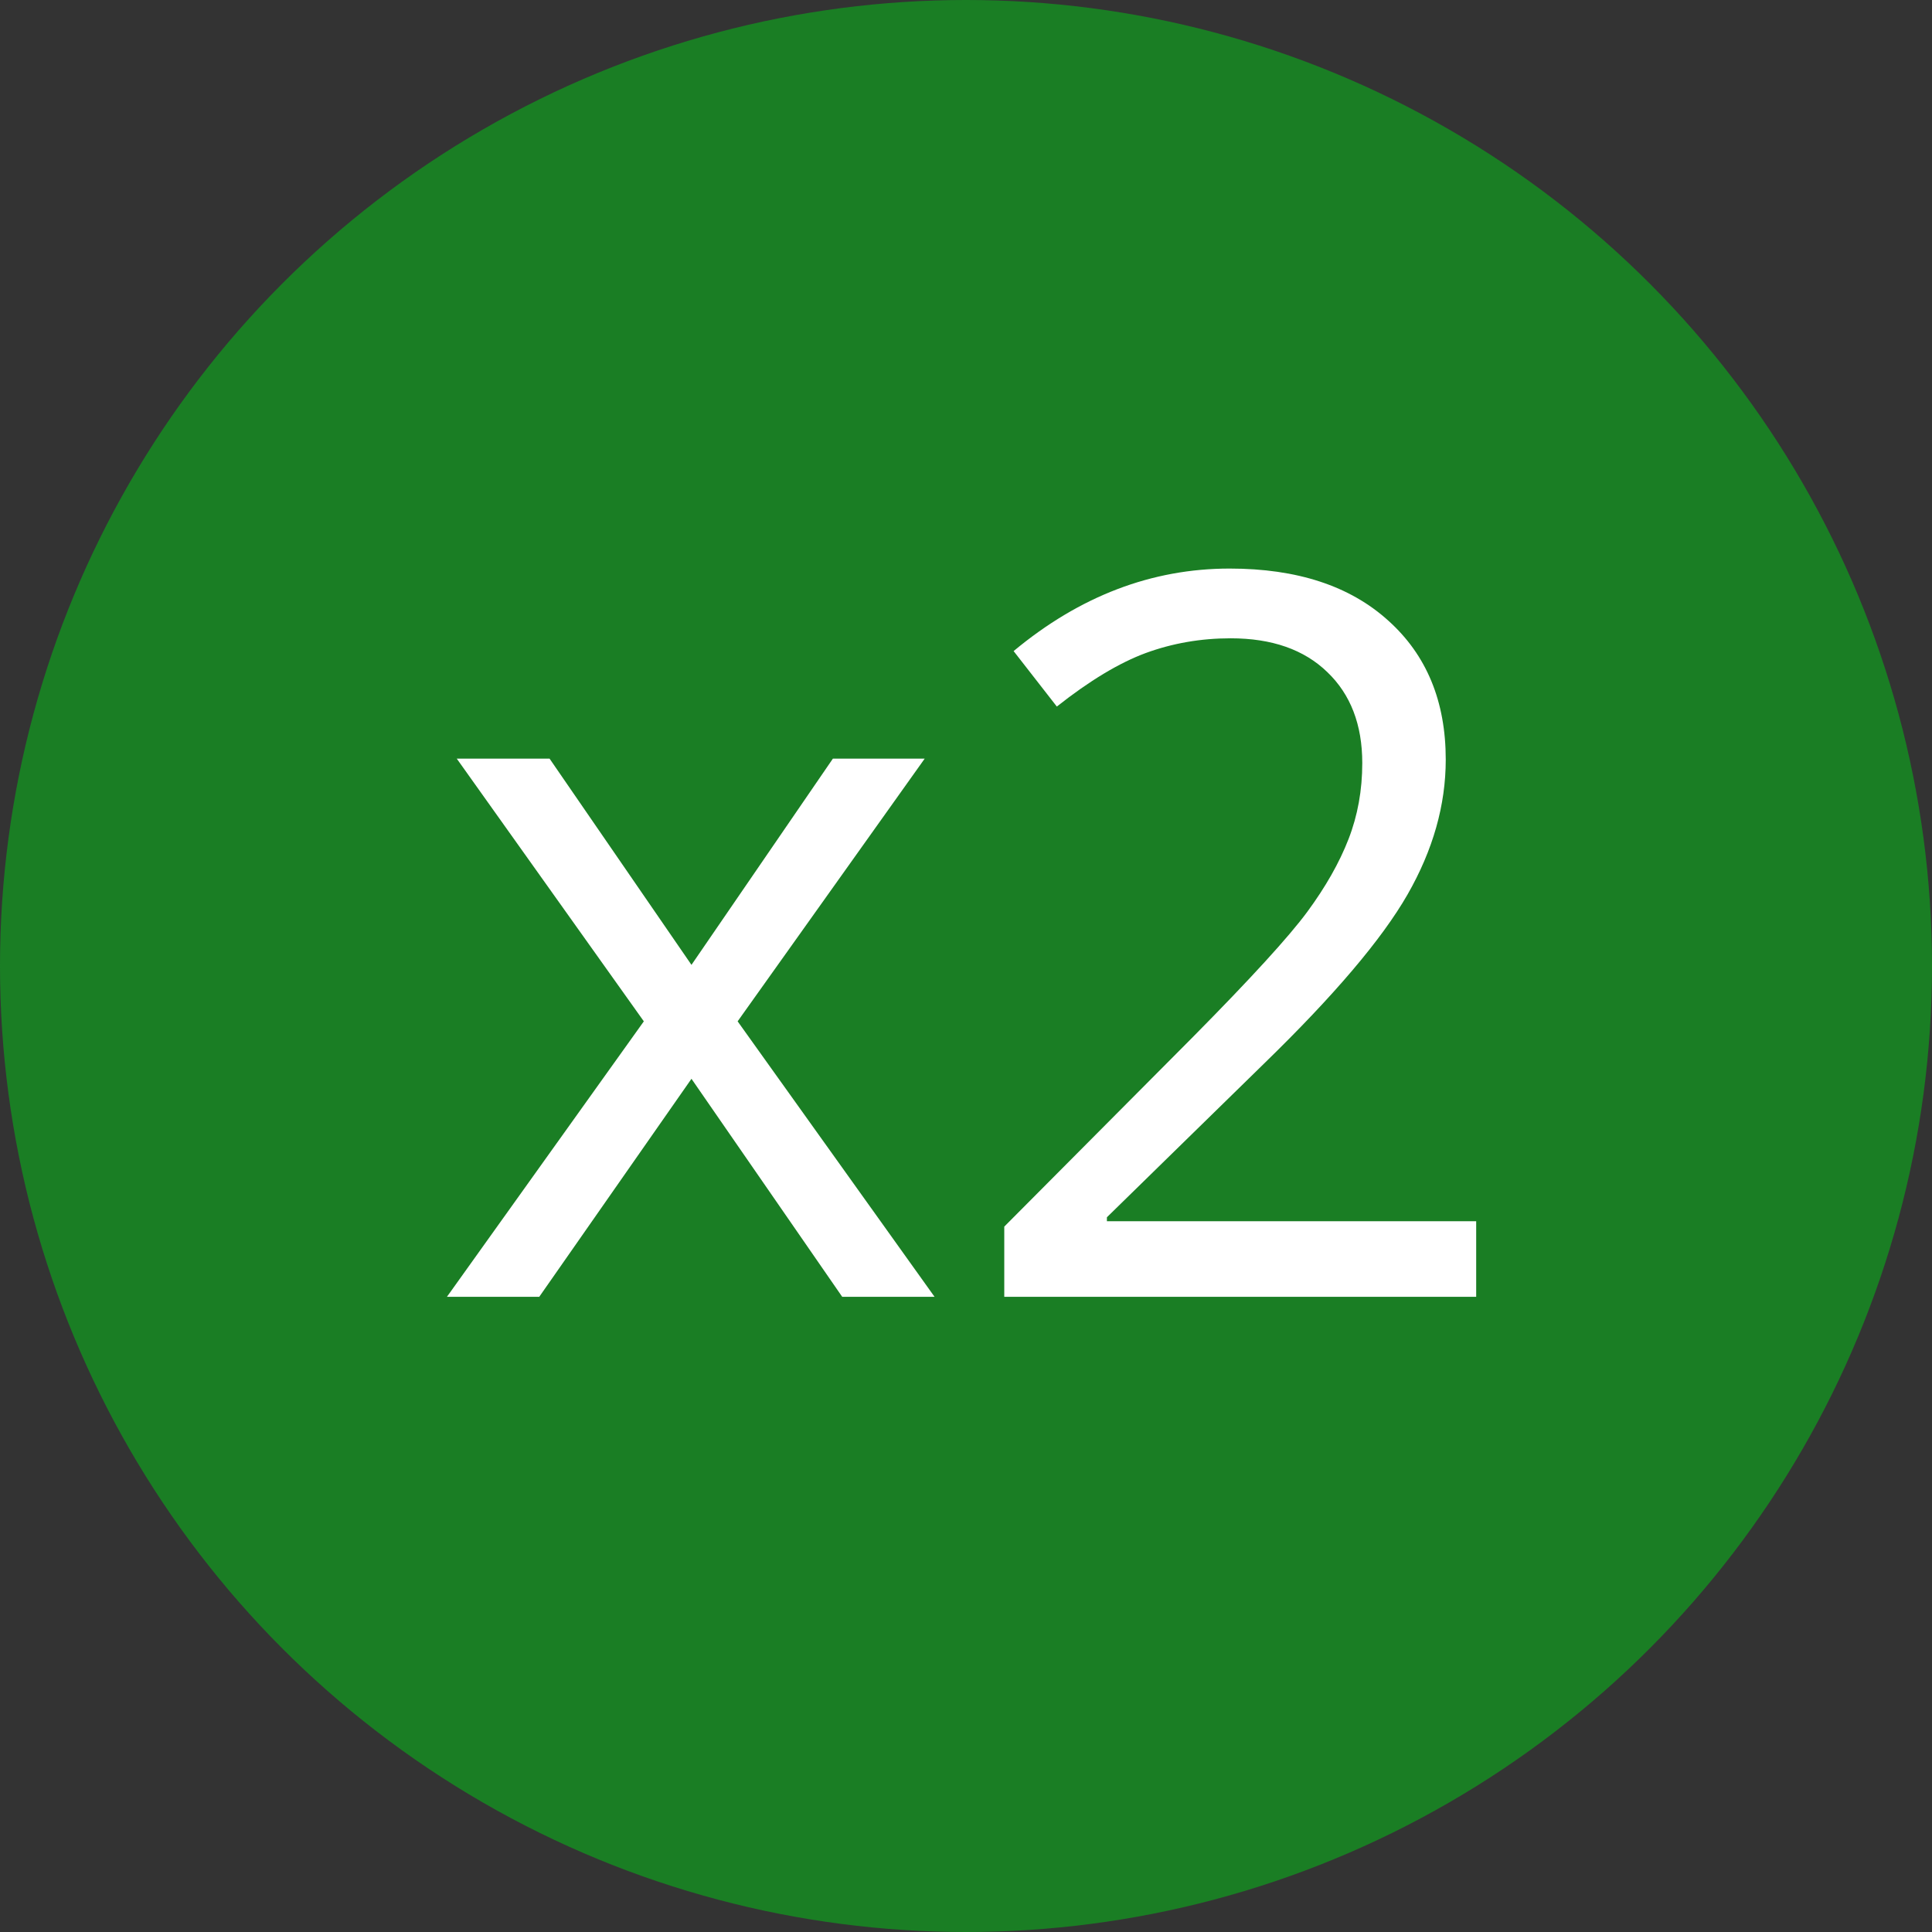
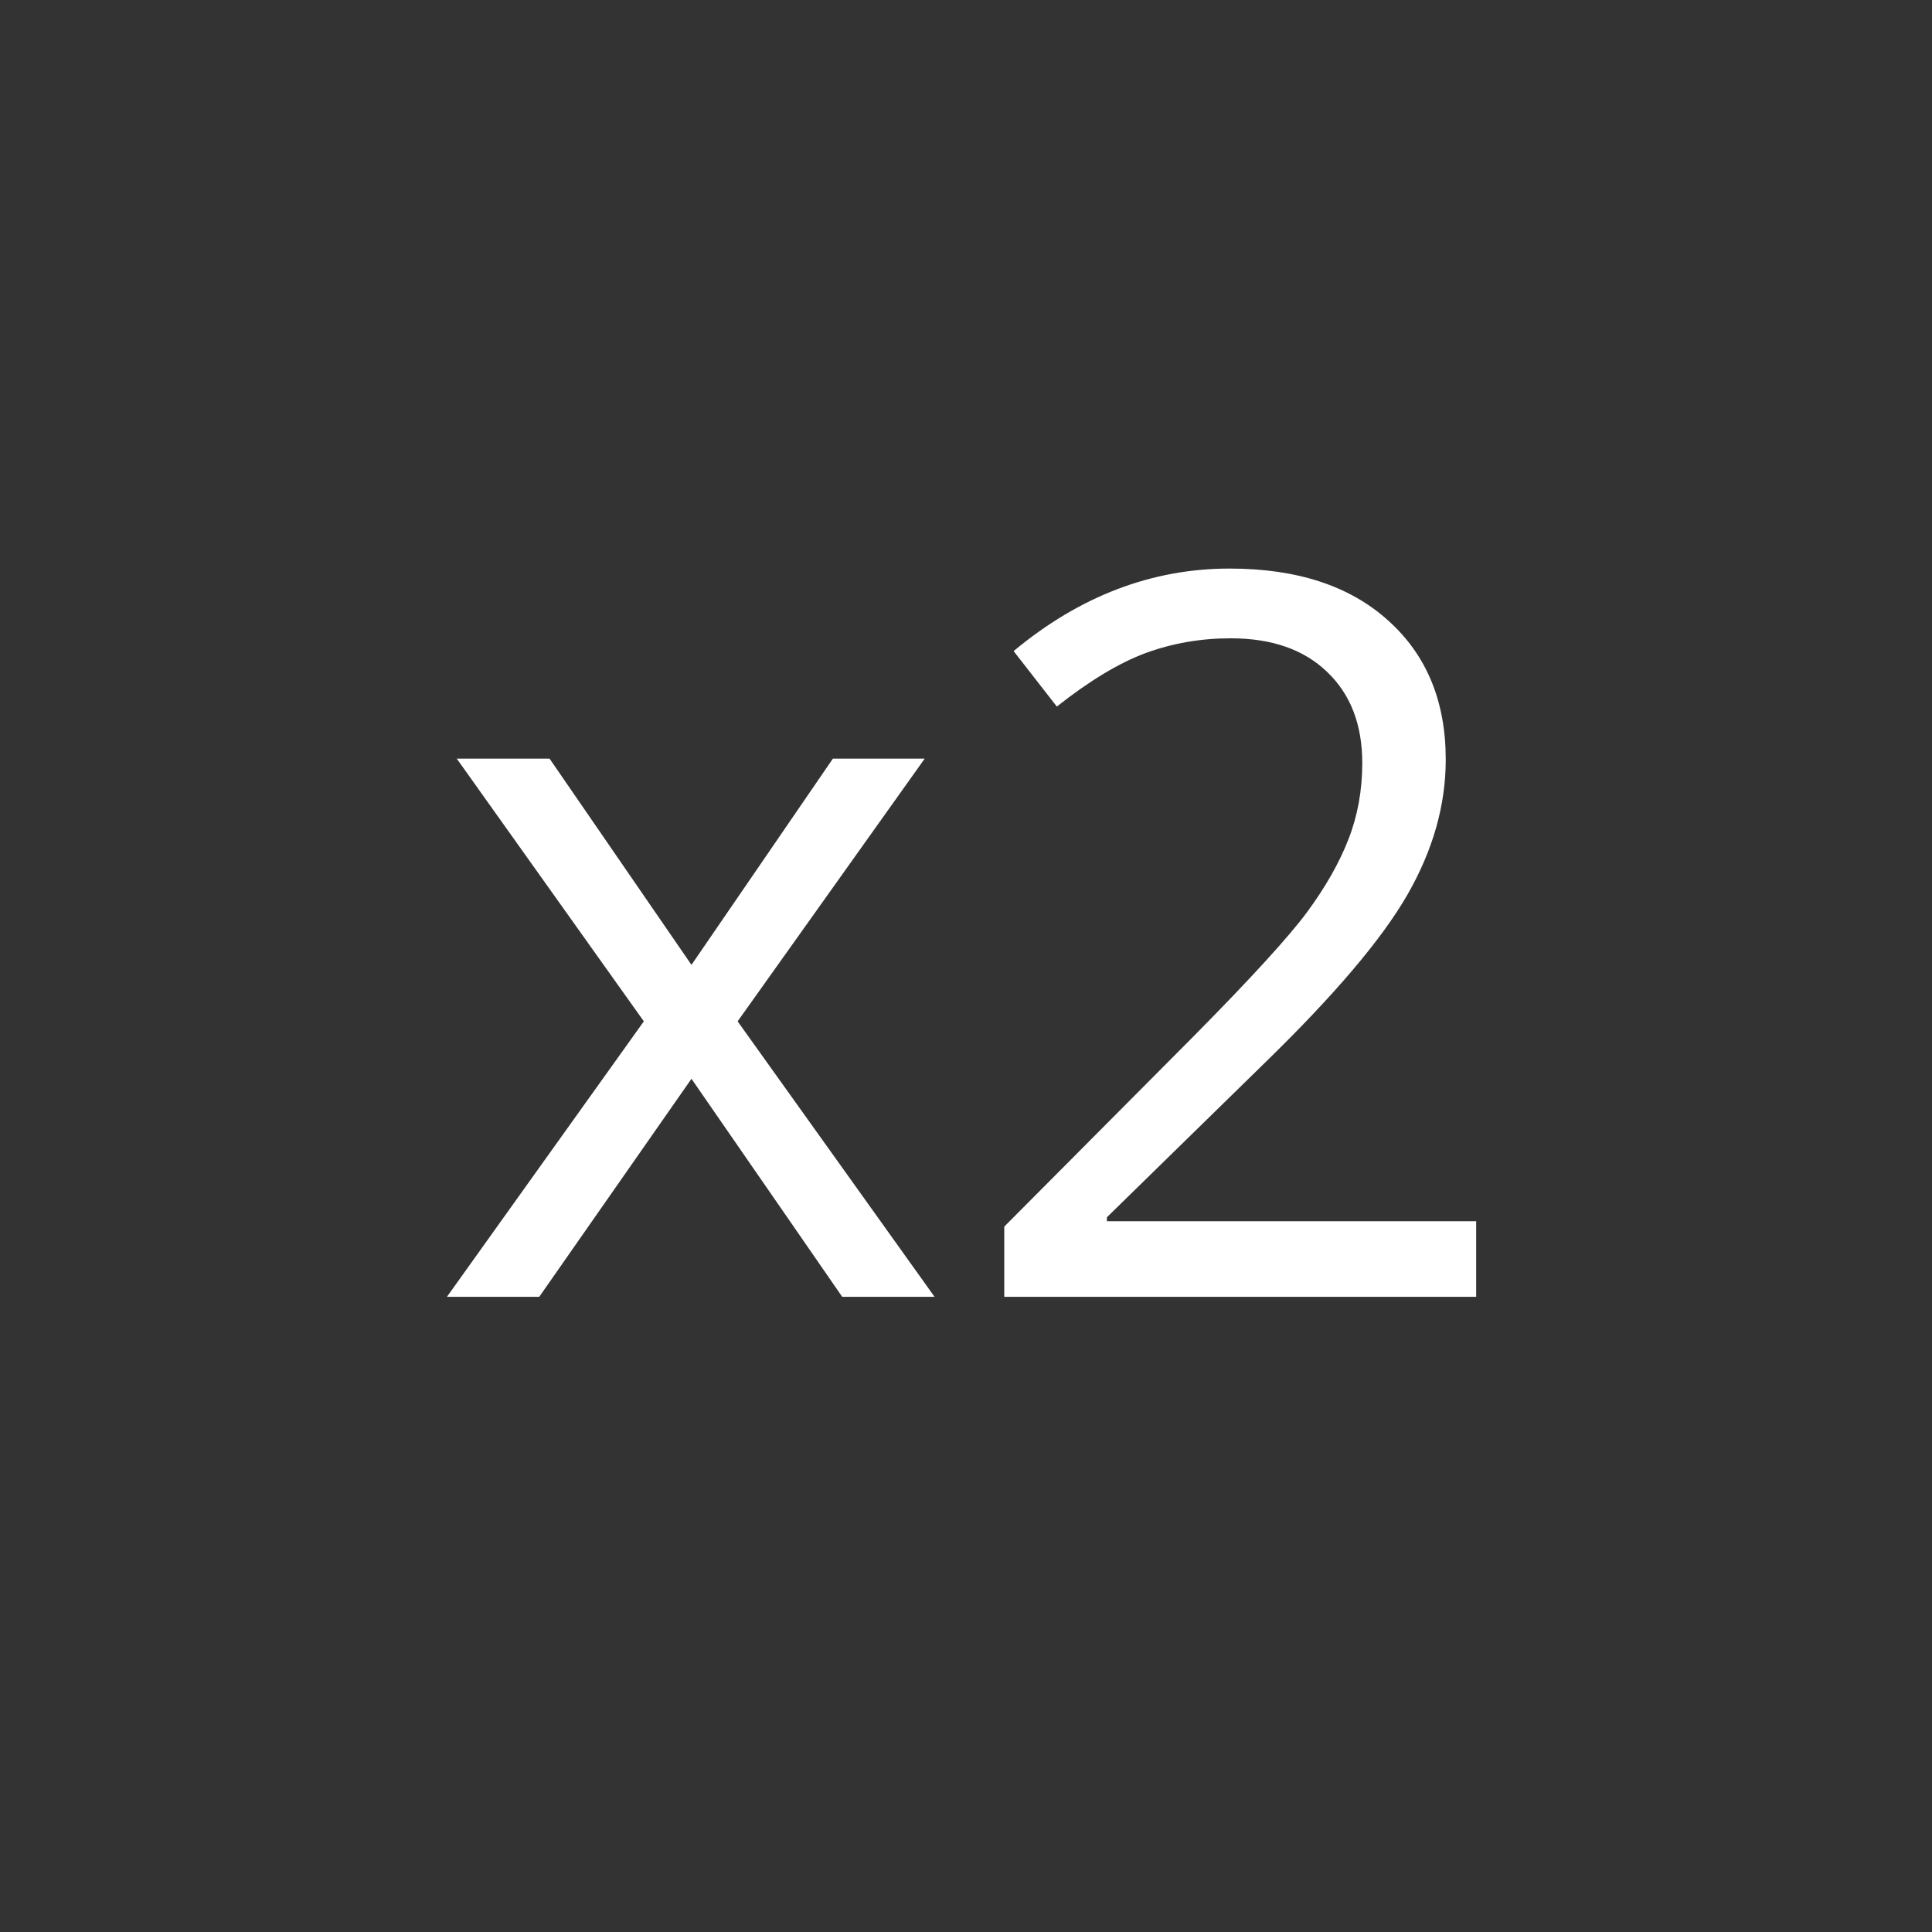
<svg xmlns="http://www.w3.org/2000/svg" width="73" height="73" viewBox="0 0 73 73" fill="none">
  <rect x="0" y="0" width="73" height="73" fill="#333333" stroke="none" />
-   <circle cx="36.5" cy="36.5" r="36.5" fill="#1A7E24" />
  <path d="M24.327 38.591L17.258 28.664H20.765L26.127 36.457L31.471 28.664H34.94L27.871 38.591L35.312 49H31.823L26.127 40.762L20.375 49H16.887L24.327 38.591ZM55.777 49H37.946V46.347L45.09 39.166C47.267 36.964 48.702 35.393 49.395 34.453C50.087 33.513 50.607 32.598 50.953 31.707C51.3 30.816 51.473 29.858 51.473 28.831C51.473 27.384 51.033 26.24 50.155 25.398C49.277 24.545 48.059 24.118 46.5 24.118C45.374 24.118 44.304 24.304 43.29 24.675C42.288 25.046 41.169 25.72 39.932 26.697L38.299 24.601C40.797 22.523 43.519 21.483 46.463 21.483C49.011 21.483 51.009 22.139 52.456 23.45C53.903 24.749 54.627 26.499 54.627 28.701C54.627 30.421 54.145 32.121 53.18 33.804C52.215 35.486 50.409 37.614 47.762 40.187L41.824 45.994V46.143H55.777V49Z" fill="white" />
</svg>